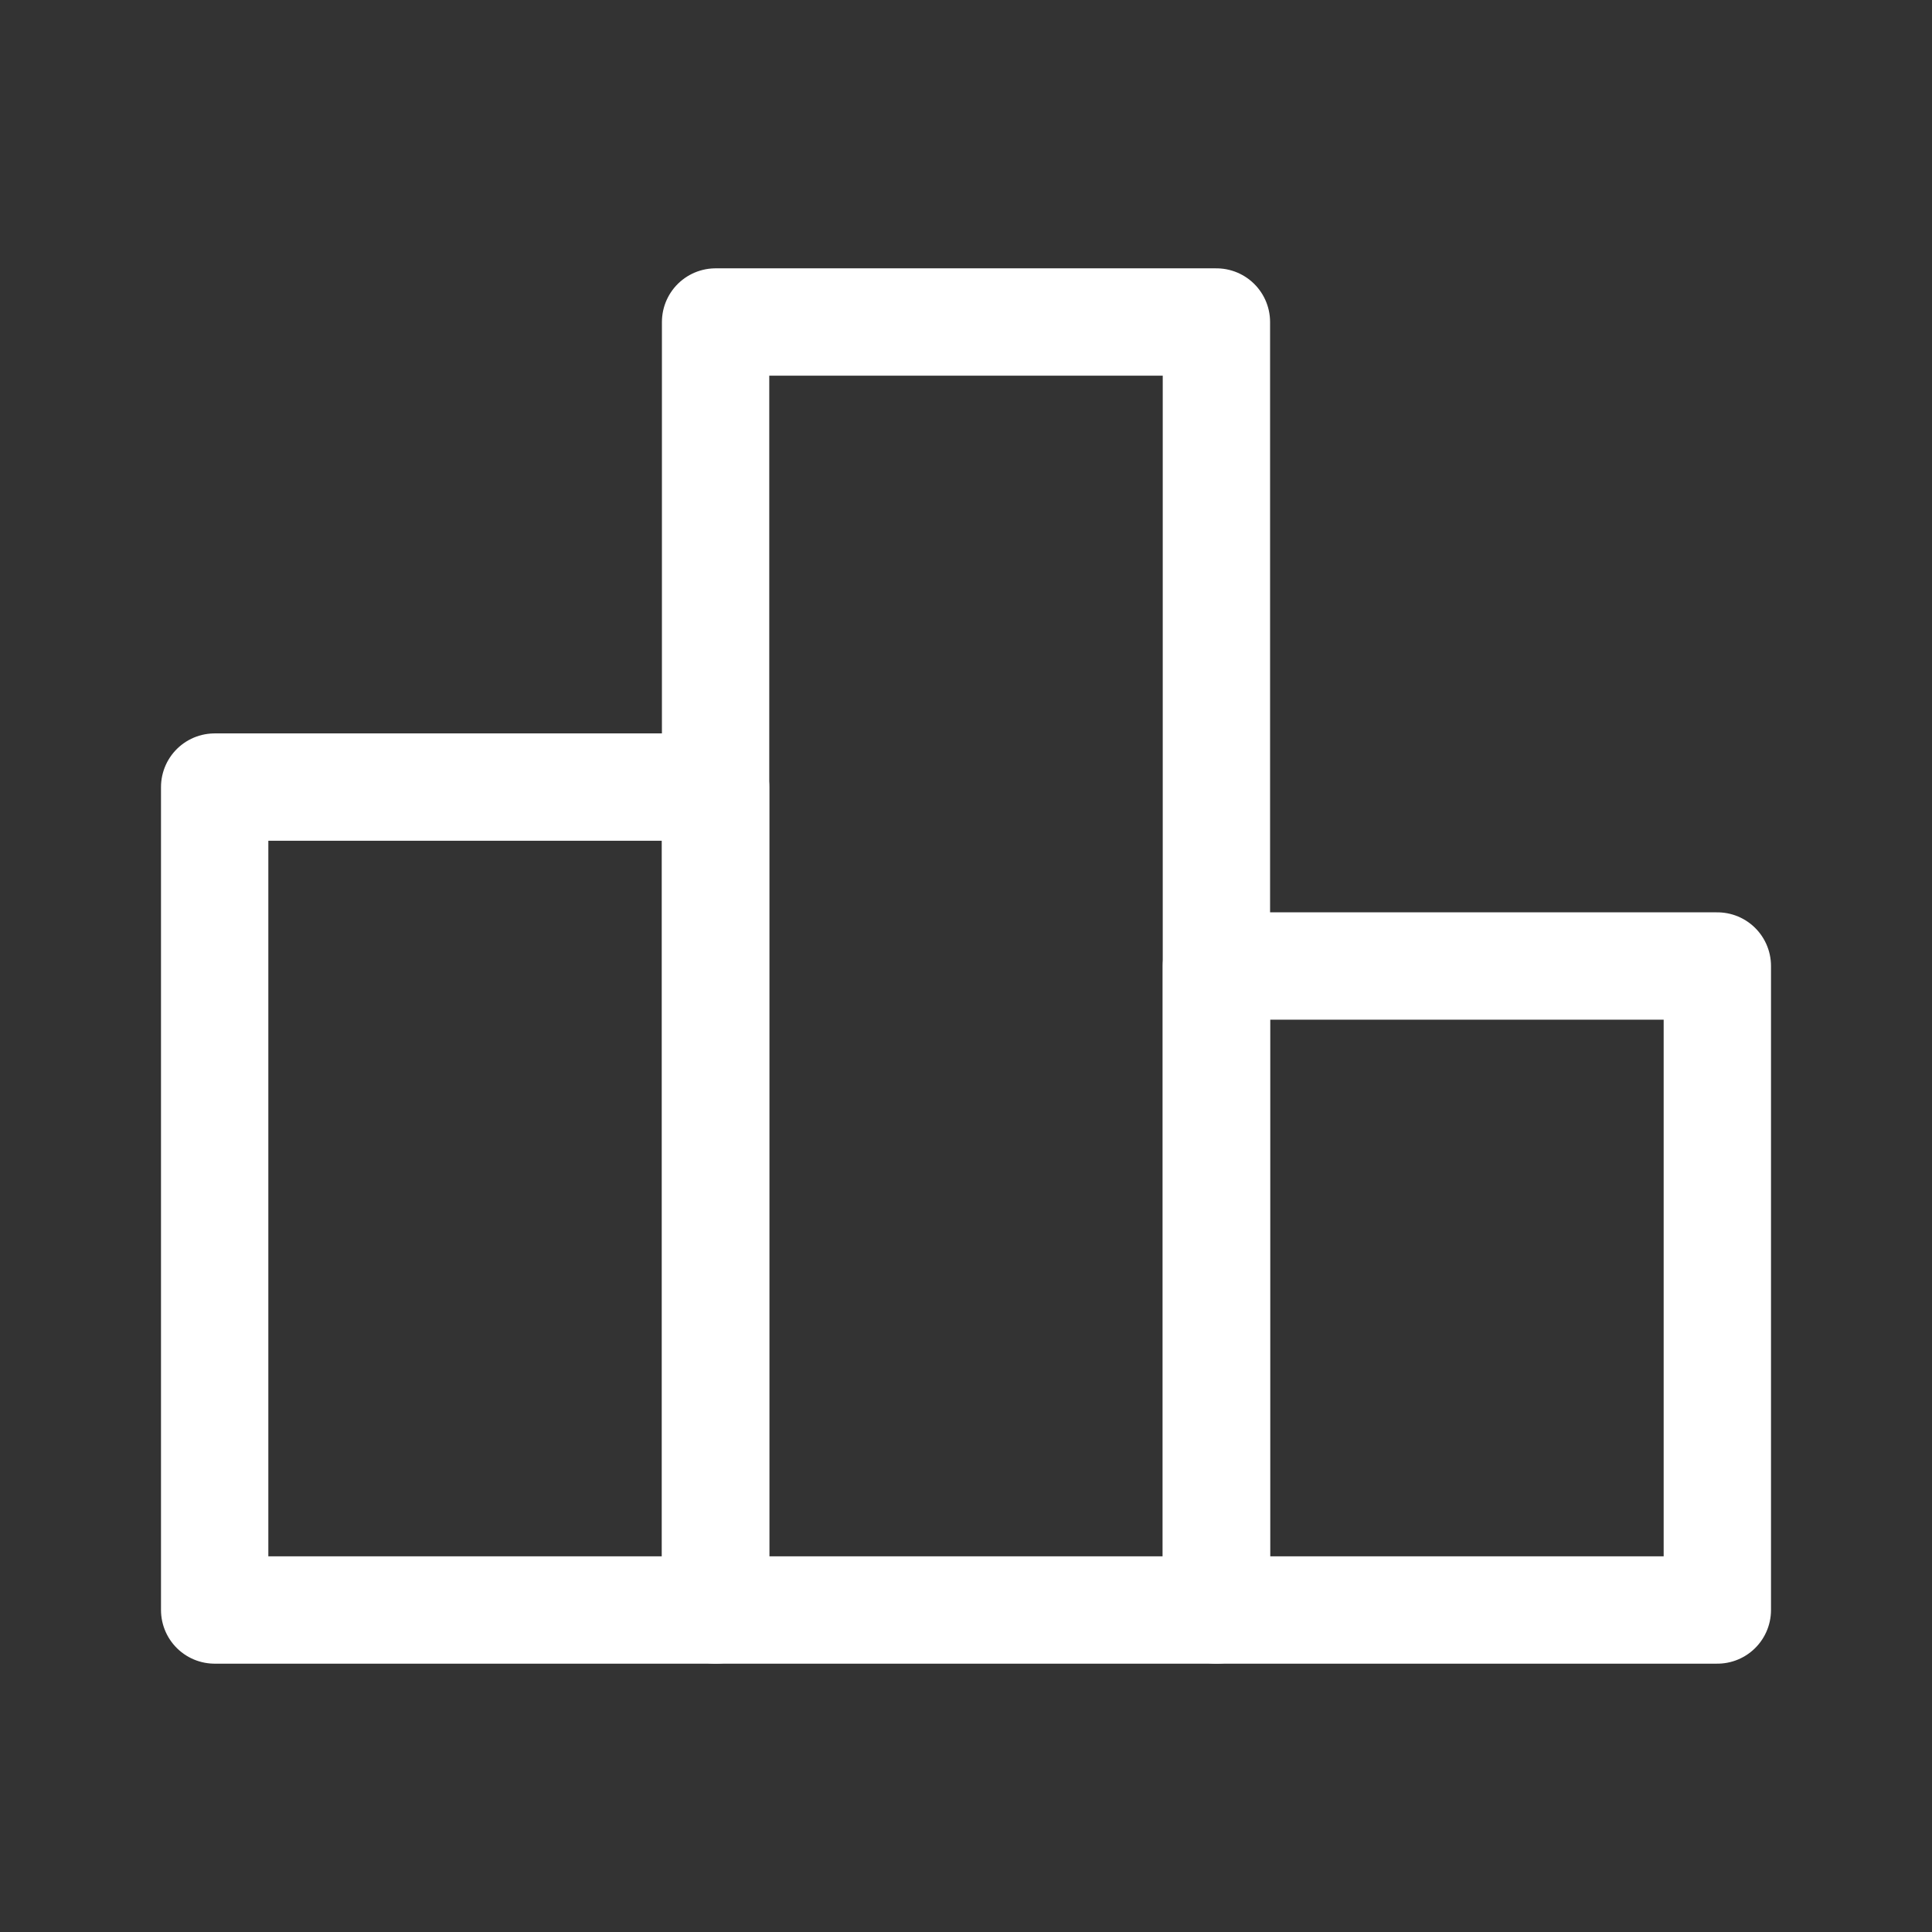
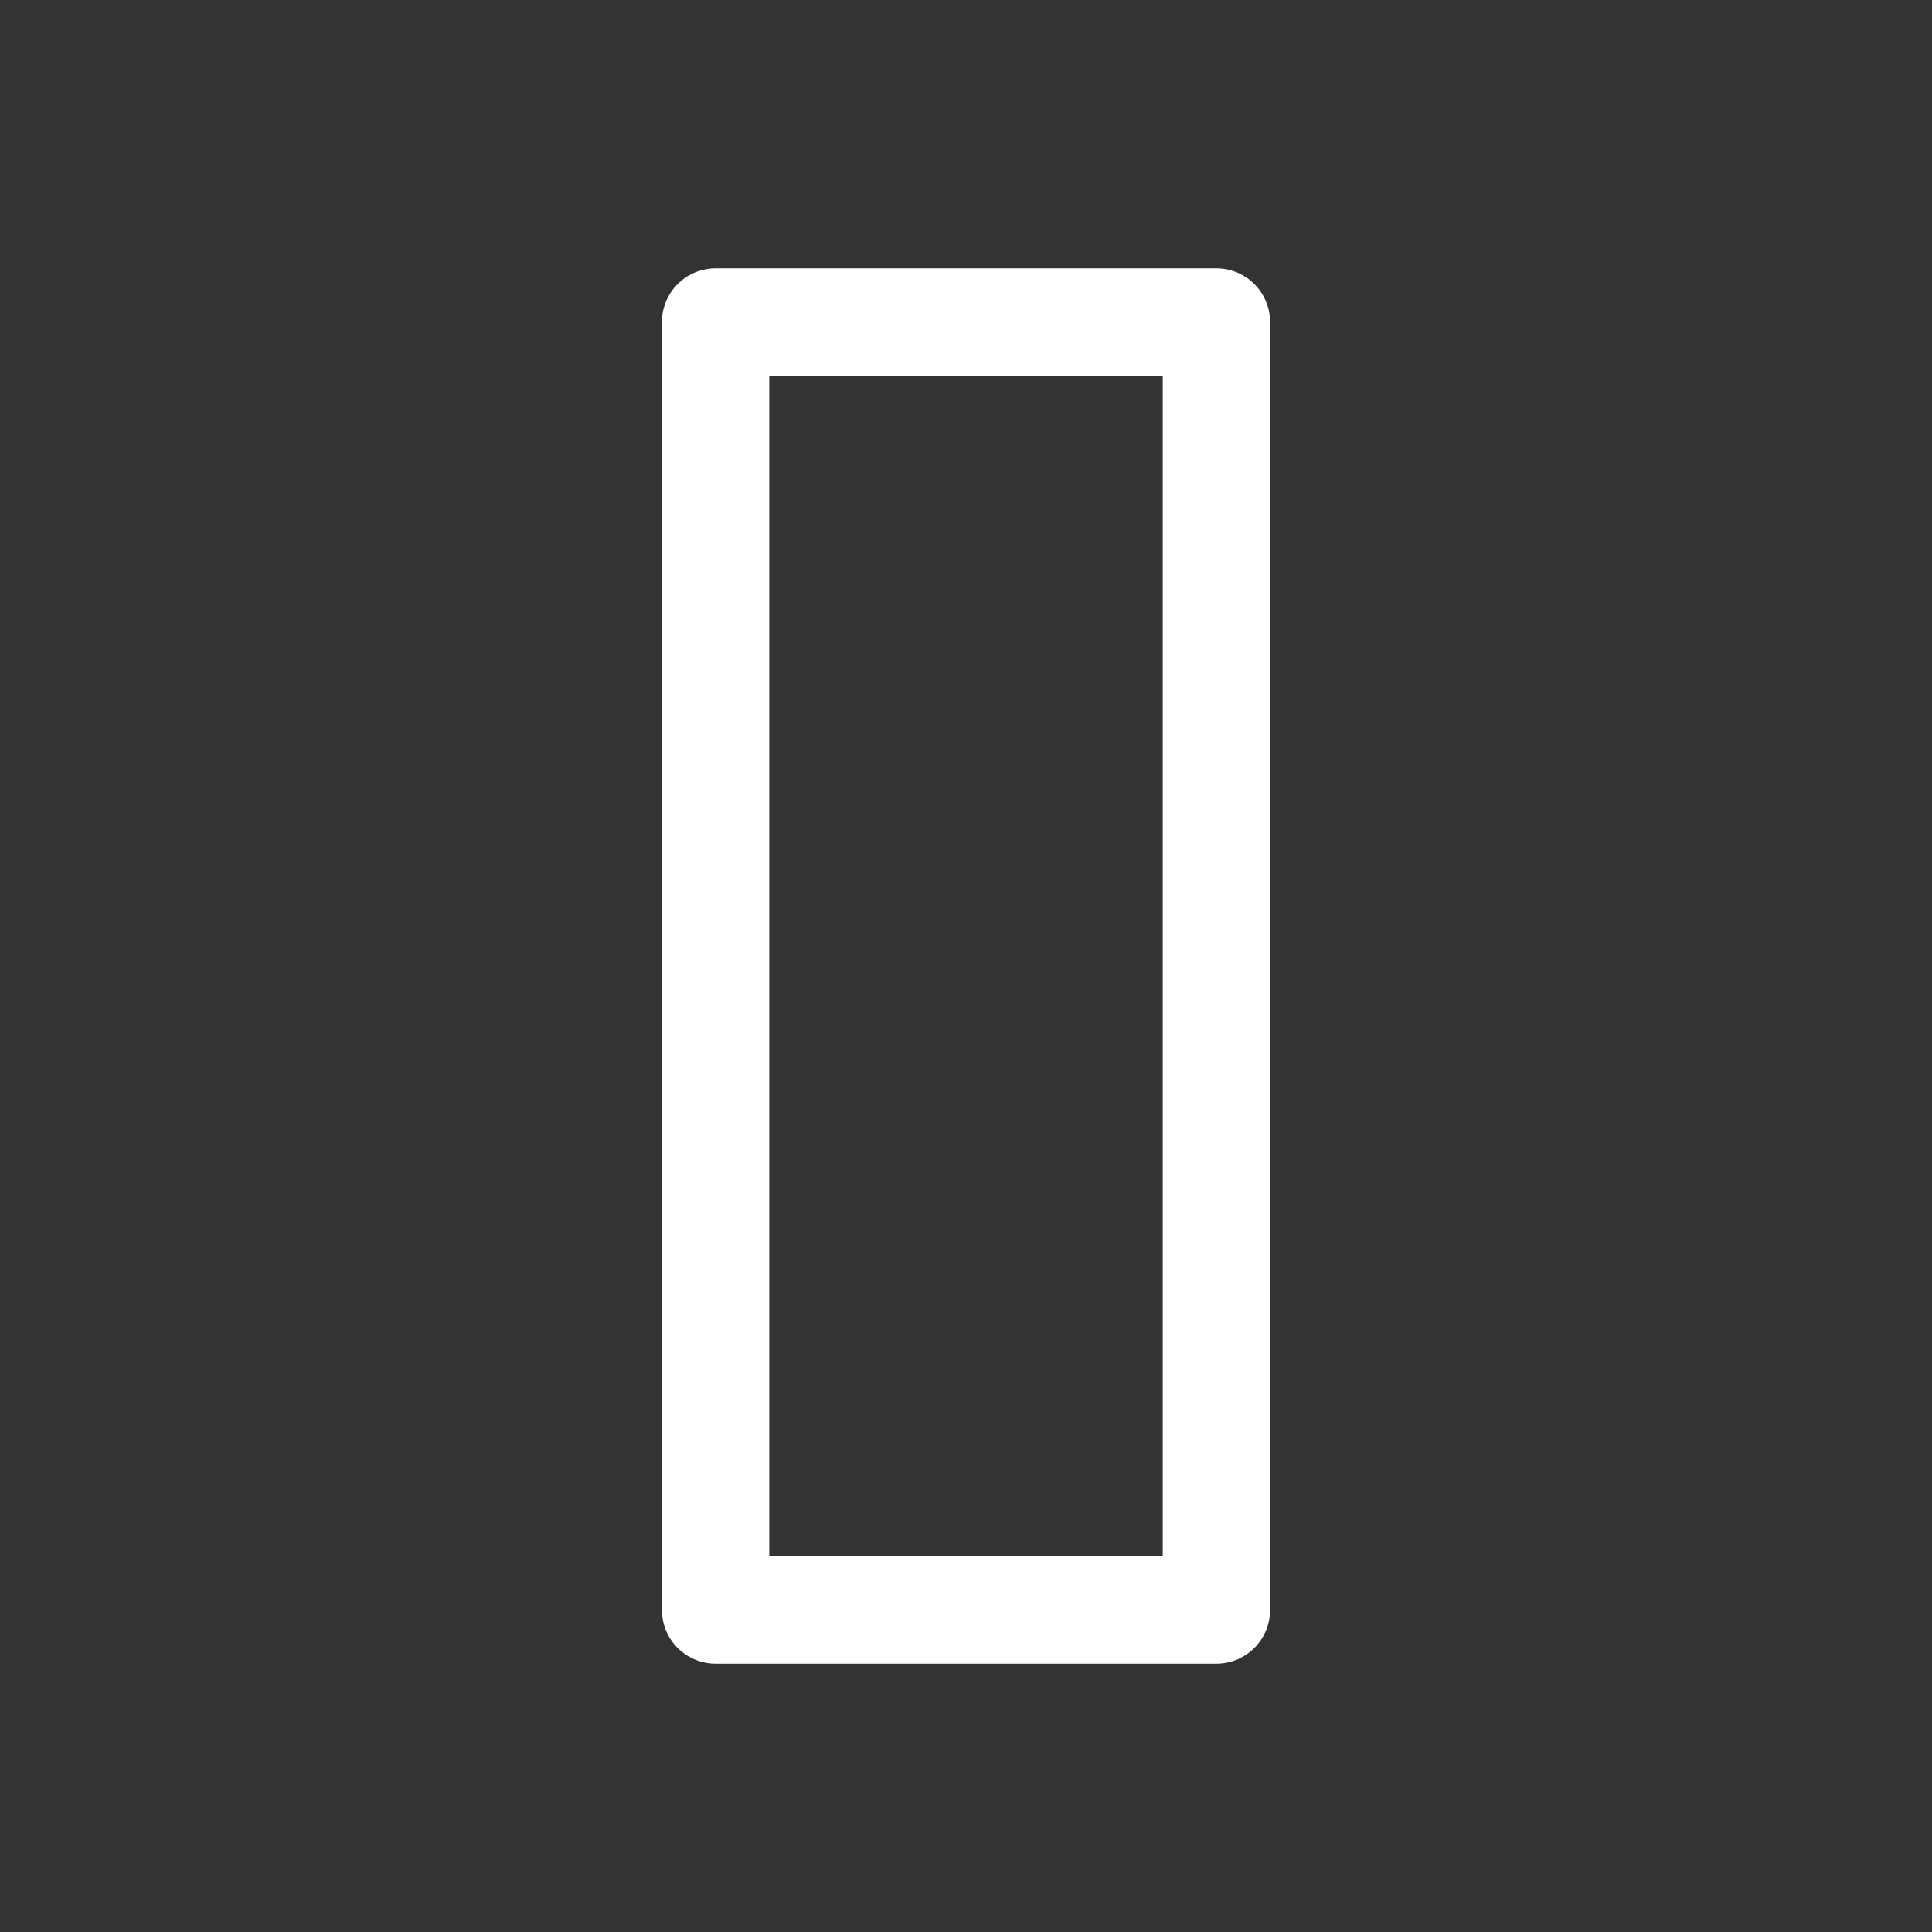
<svg xmlns="http://www.w3.org/2000/svg" width="18px" height="18px" viewBox="0 0 18 18" version="1.1">
  <rect x="0" y="0" width="18" height="18" fill="#333333" stroke="none" />
  <title>查看榜单</title>
  <g id="final" stroke="none" stroke-width="1" fill="none" fill-rule="evenodd">
    <g id="首页带榜单" transform="translate(-124, -372)">
      <g id="编组-15" transform="translate(112, 128)">
        <g id="编组-29" transform="translate(0, 235)">
          <g id="查看榜单" transform="translate(12, 9)">
-             <rect id="矩形" x="0" y="0" width="18" height="18" />
            <g id="编组" transform="translate(2, 3)" stroke="#FFFFFF" stroke-linejoin="round">
-               <polygon id="路径" stroke-linecap="round" points="4.667 4.333 0 4.333 0 12 4.667 12" />
              <polygon id="路径" points="9.333 0 4.667 0 4.667 12 9.333 12" />
-               <polygon id="路径" stroke-linecap="round" points="14 6 9.333 6 9.333 12 14 12" />
            </g>
          </g>
        </g>
      </g>
    </g>
  </g>
</svg>